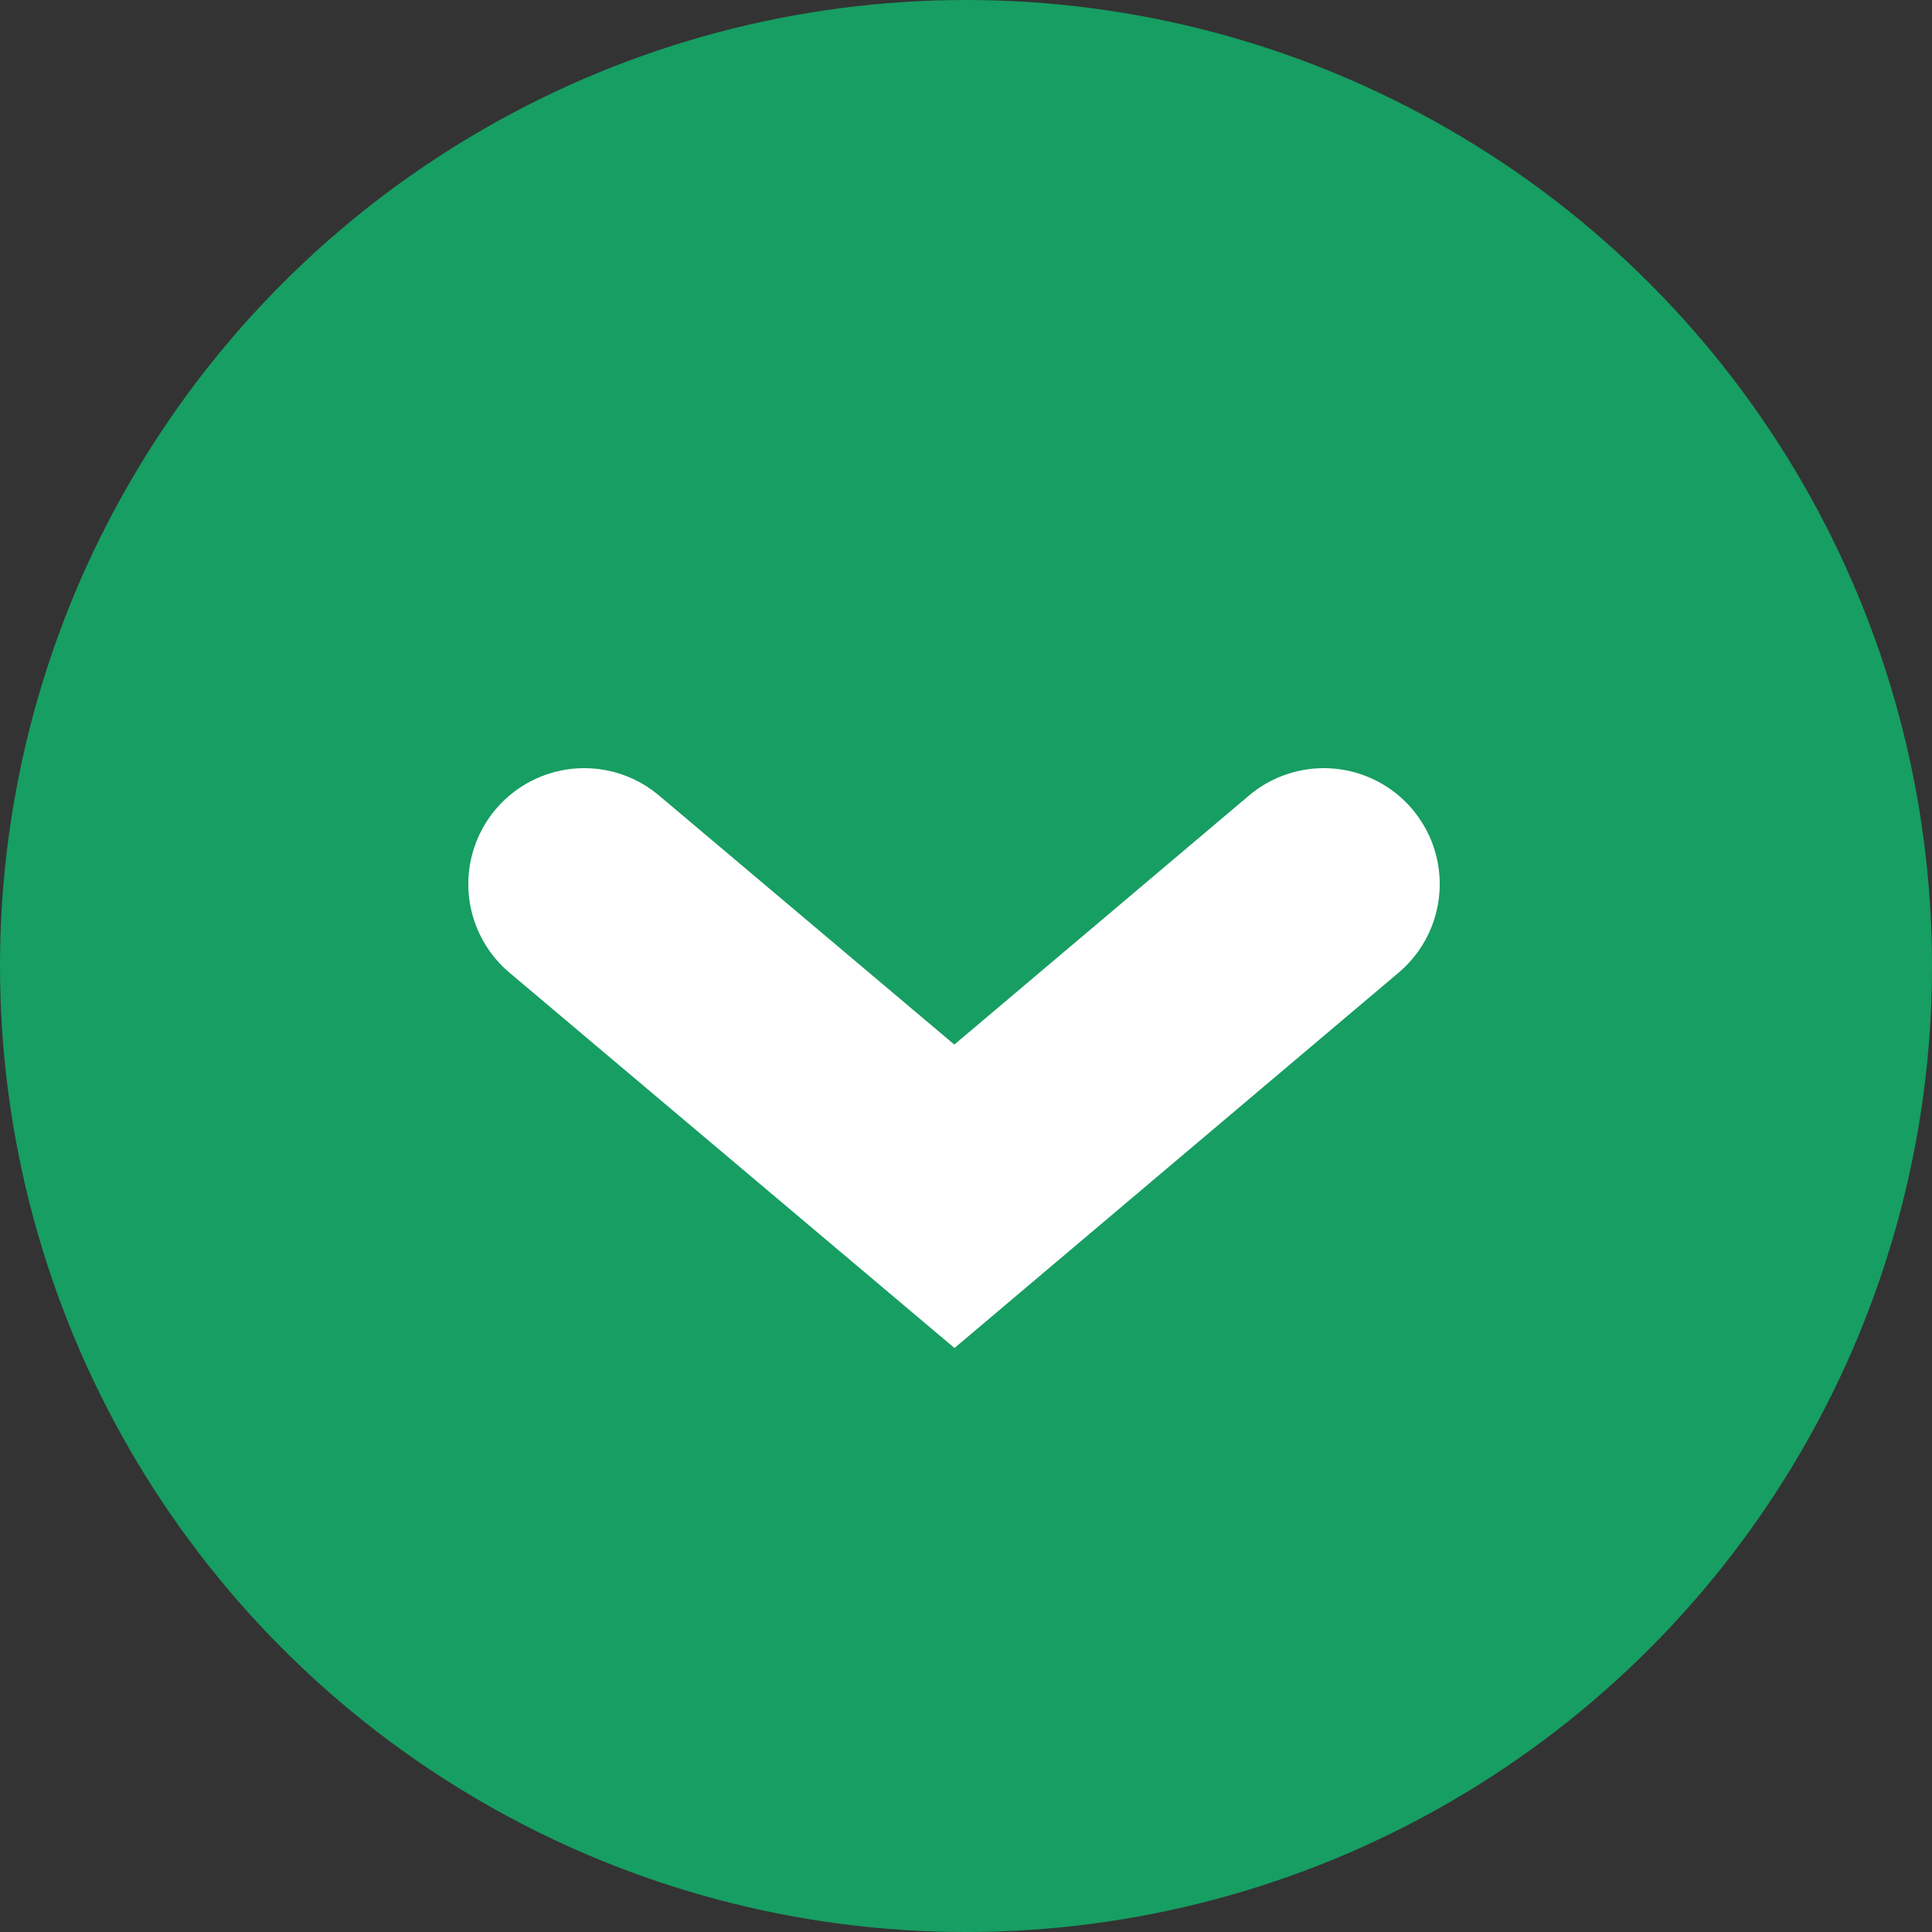
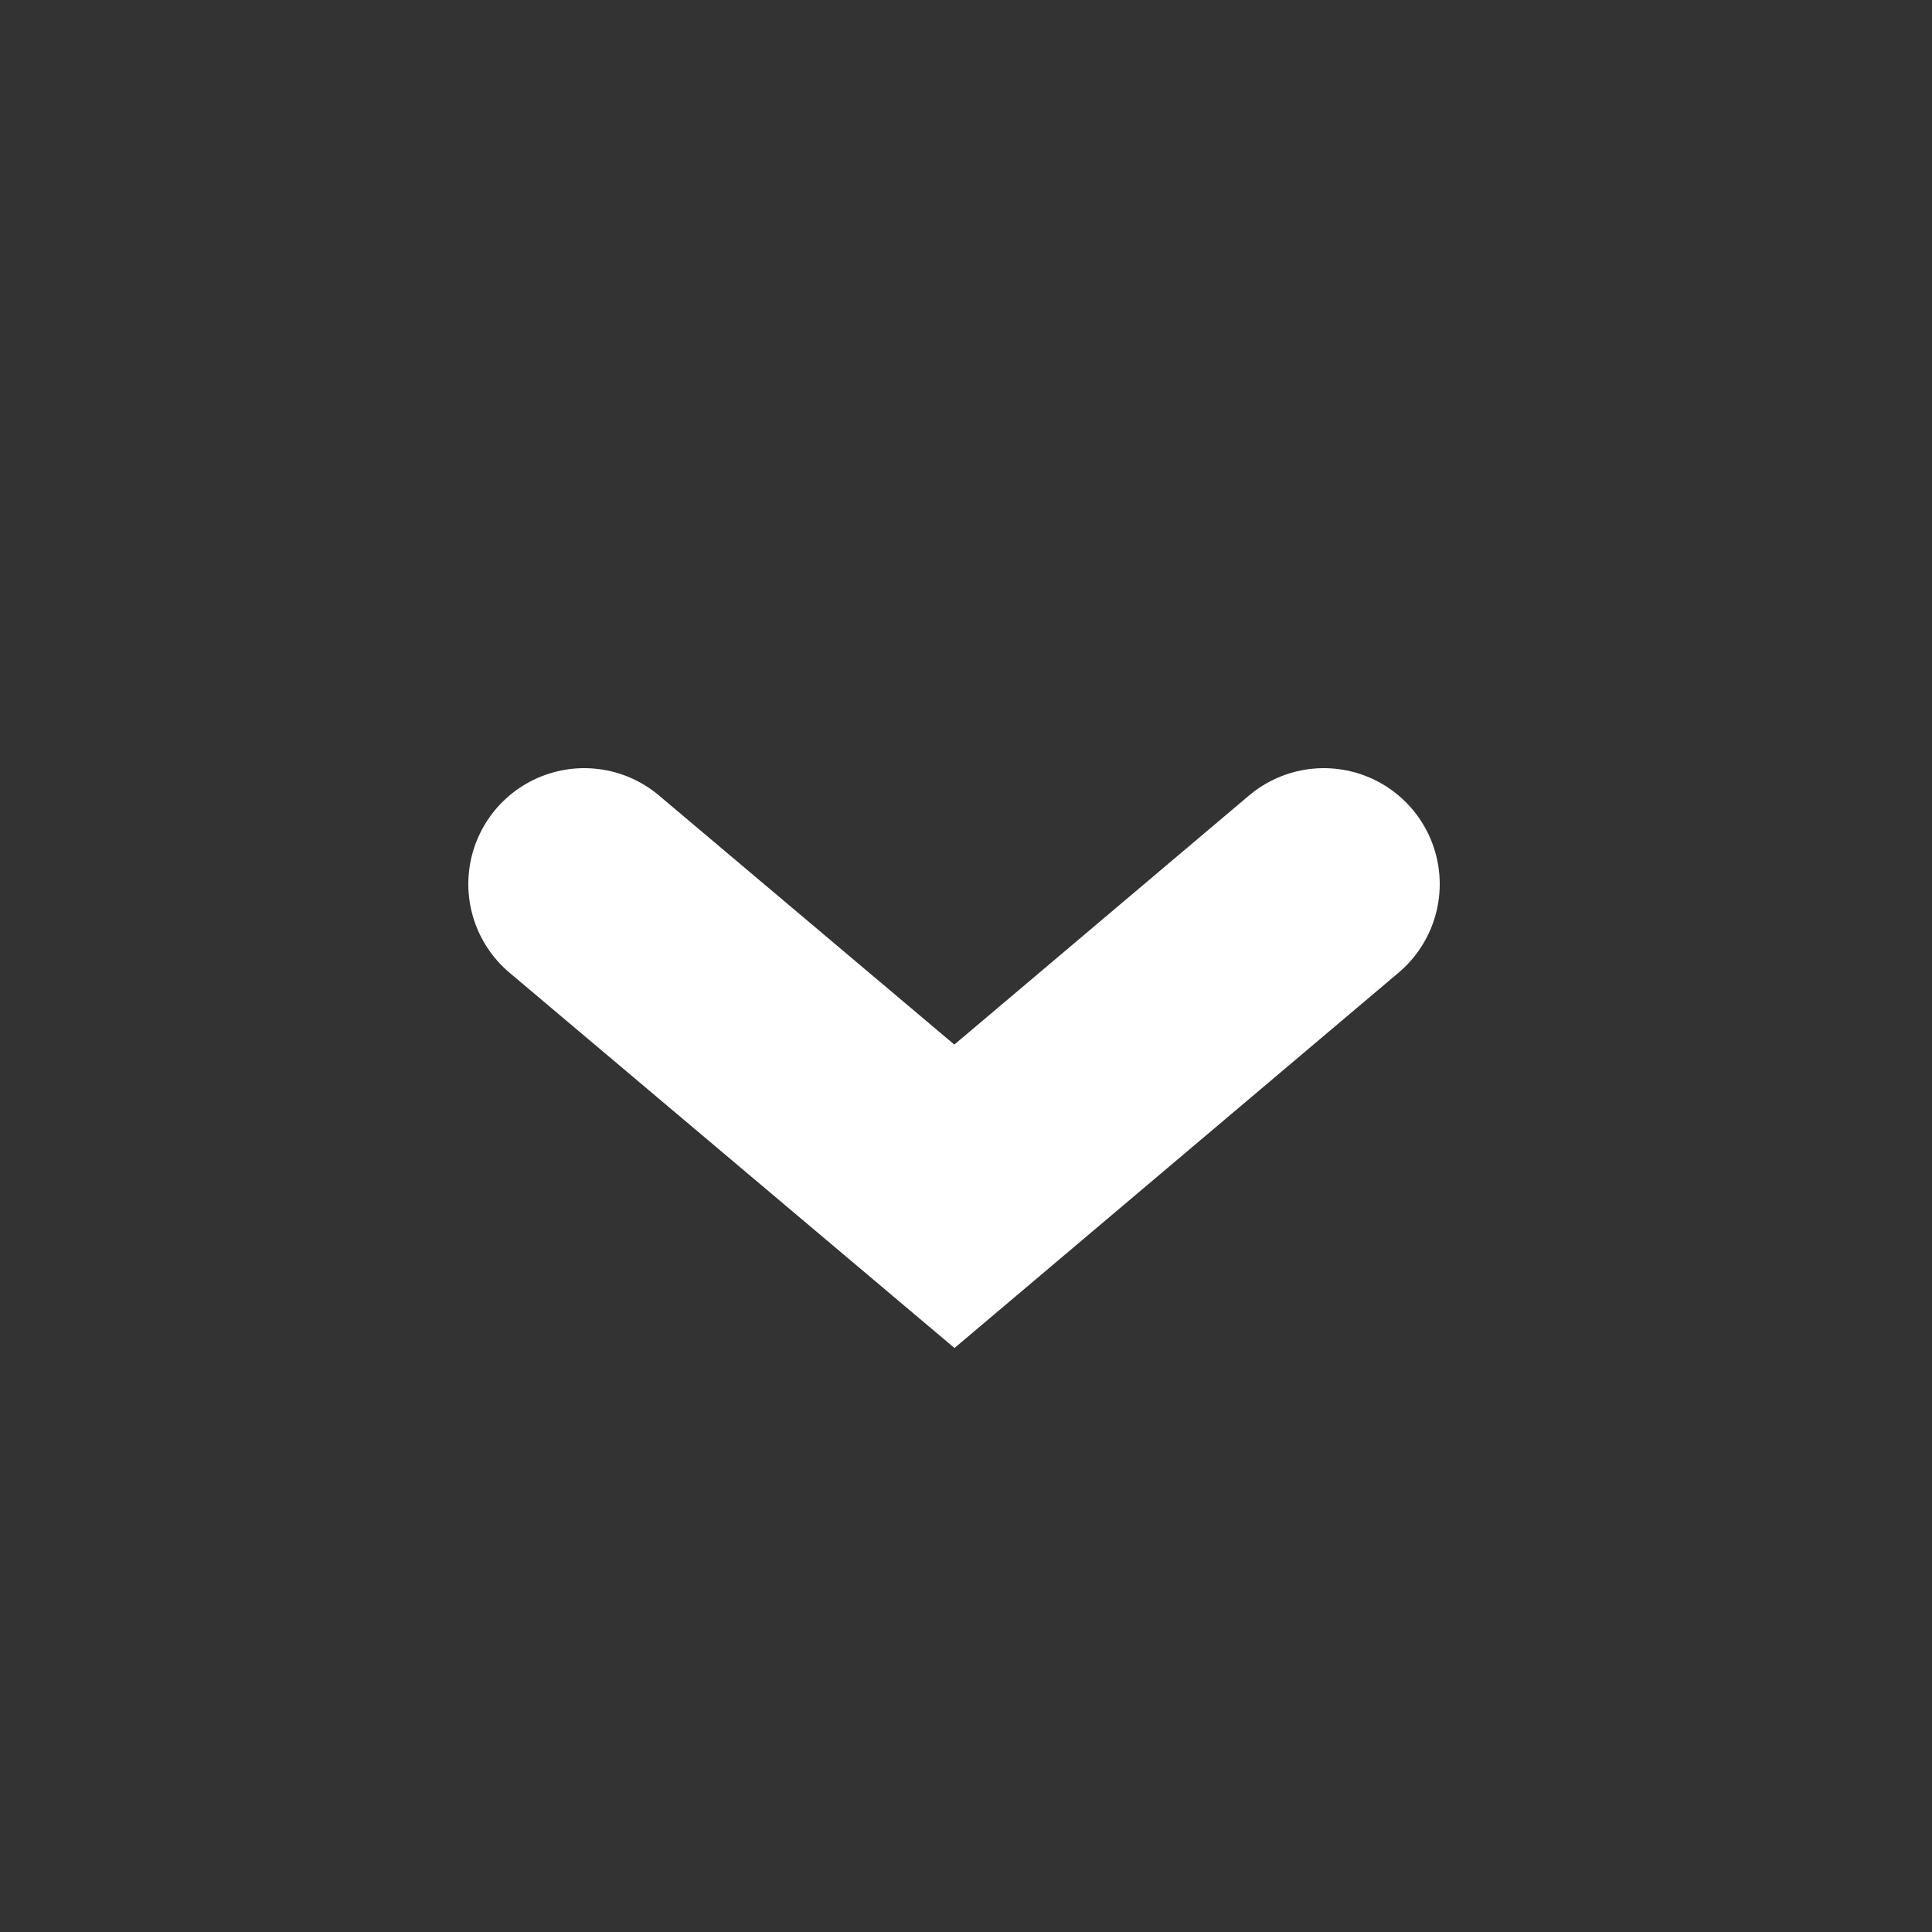
<svg xmlns="http://www.w3.org/2000/svg" id="Layer_2" viewBox="0 0 25 25">
  <rect x="0" y="0" width="25" height="25" fill="#333333" stroke="none" />
  <defs>
    <style>.cls-1{fill:#179e63;}.cls-2{fill:none;stroke:#fff;stroke-linecap:round;stroke-miterlimit:10;stroke-width:3px;}</style>
  </defs>
  <g id="_レイヤー_1">
    <g>
-       <circle class="cls-1" cx="12.5" cy="12.5" r="12.5" />
      <polyline class="cls-2" points="17.13 11.44 12.35 15.48 7.56 11.44" />
    </g>
  </g>
</svg>